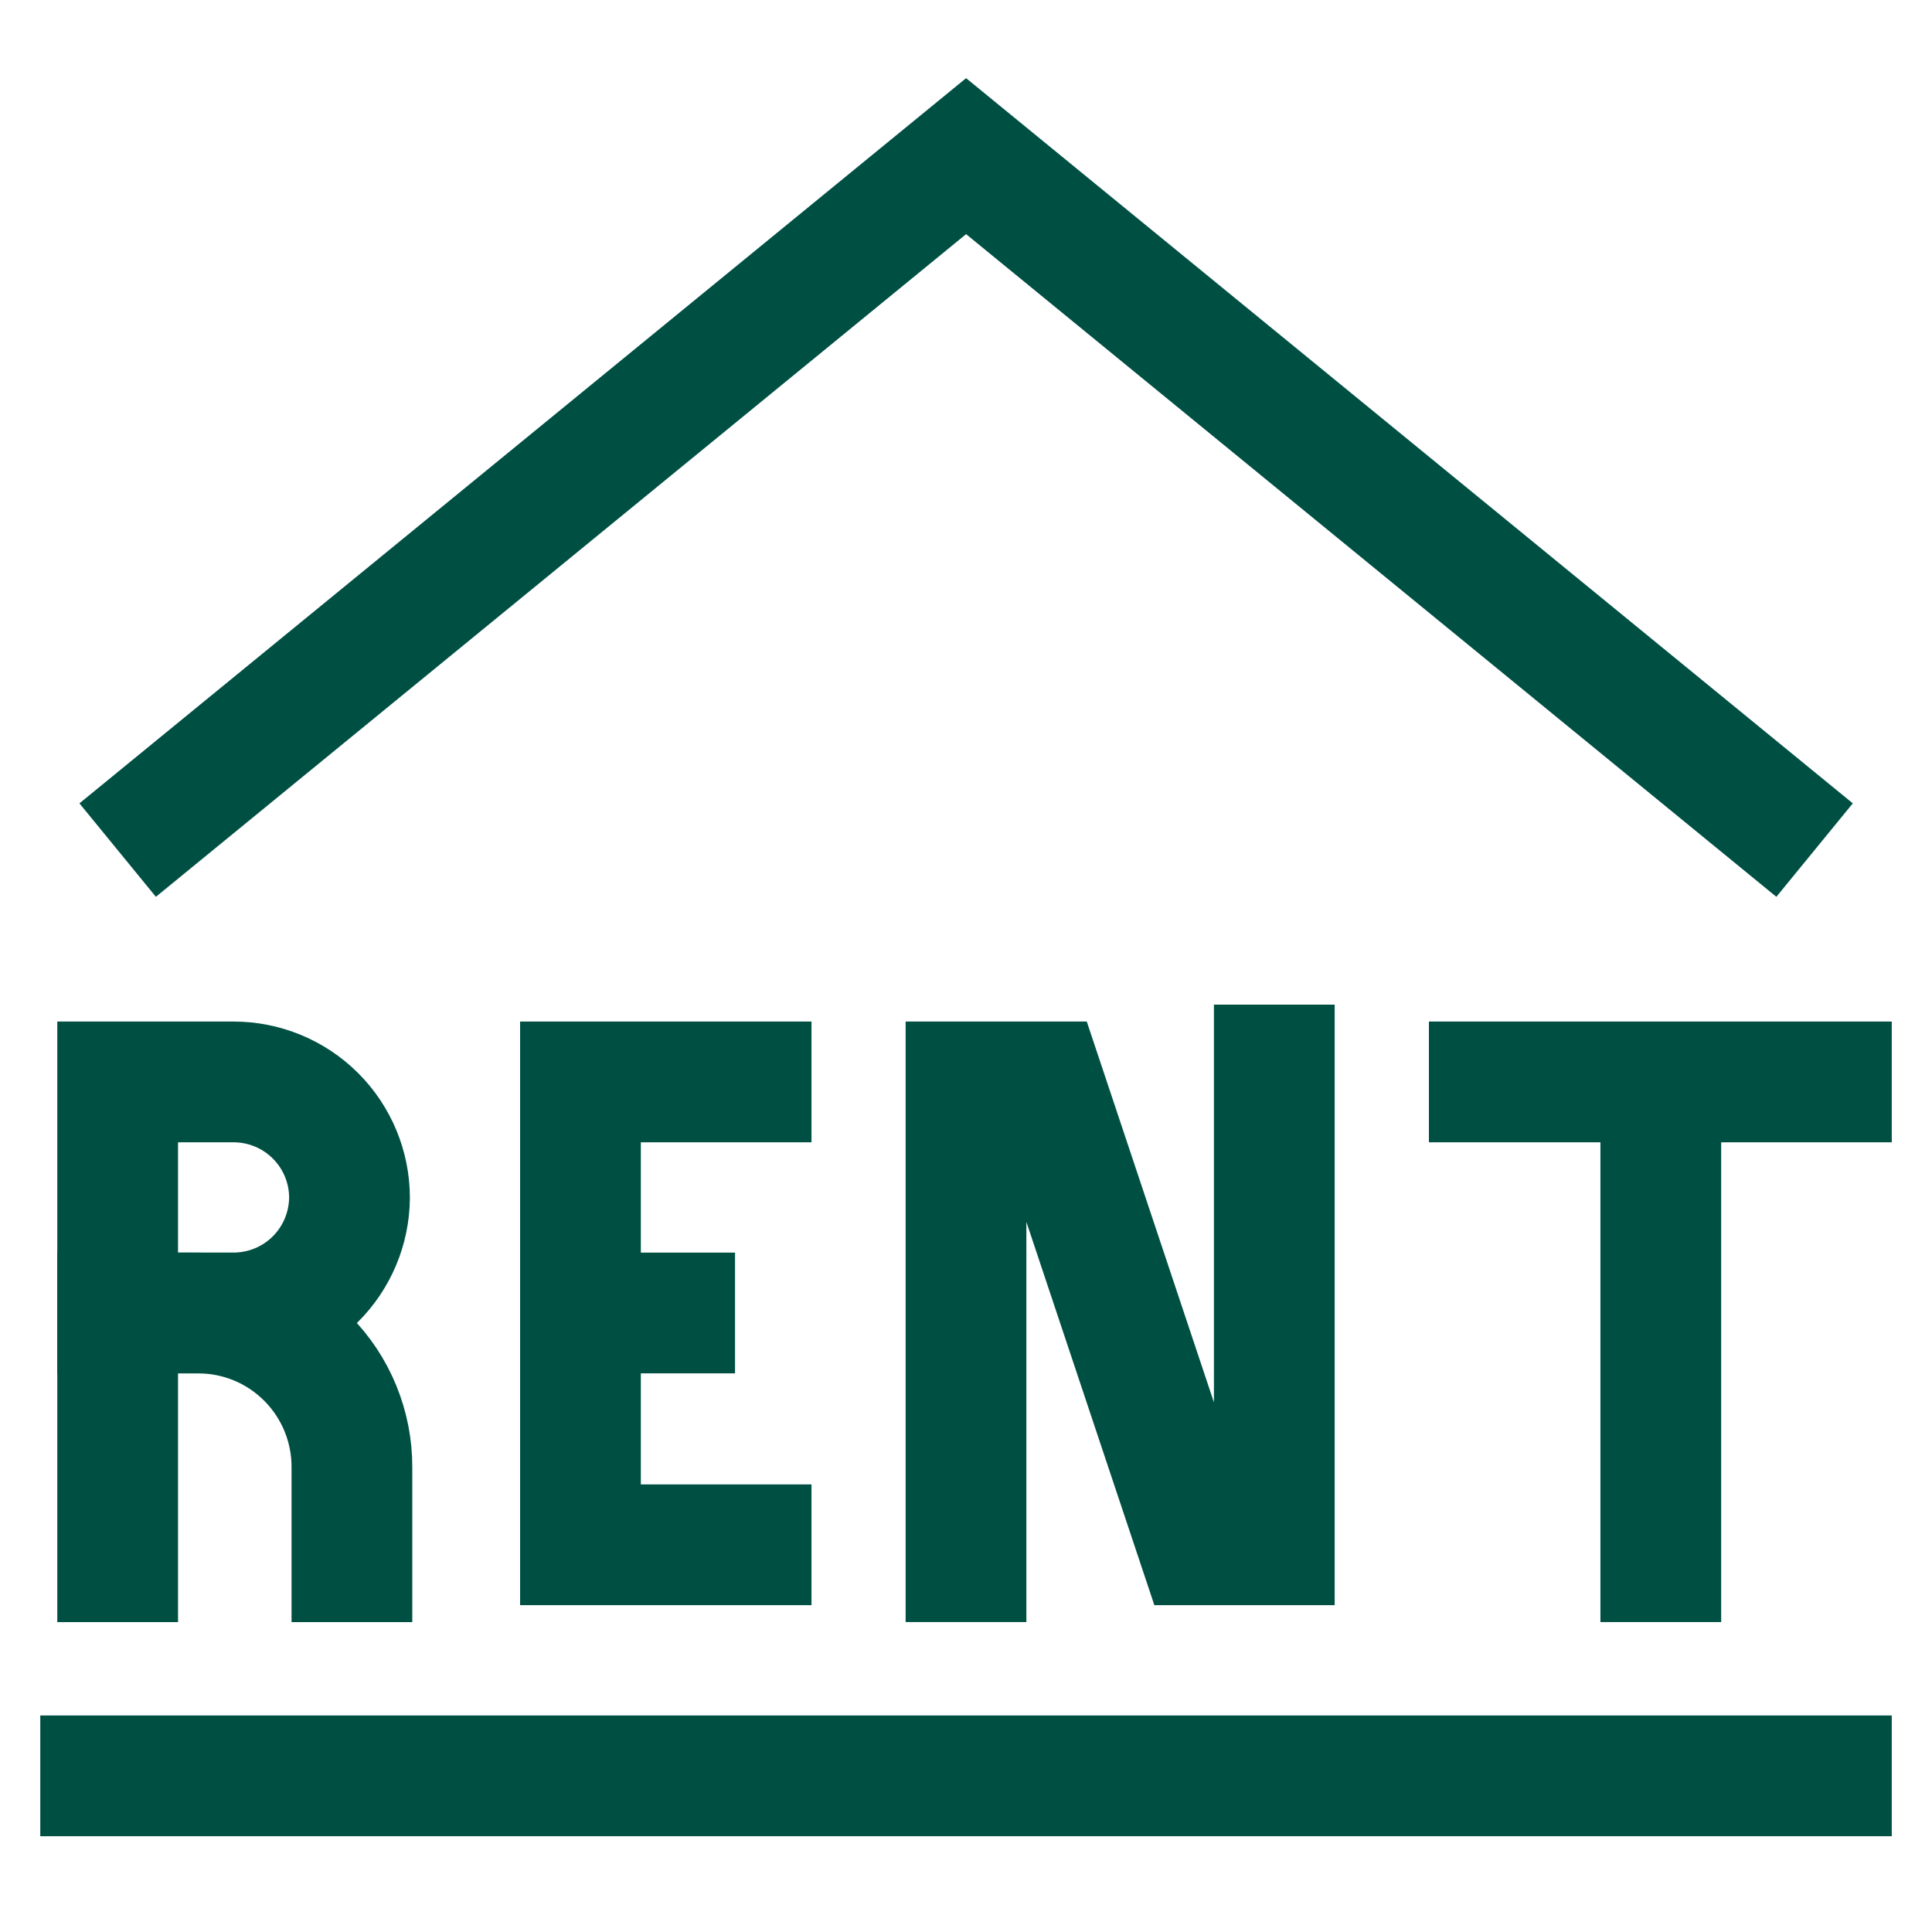
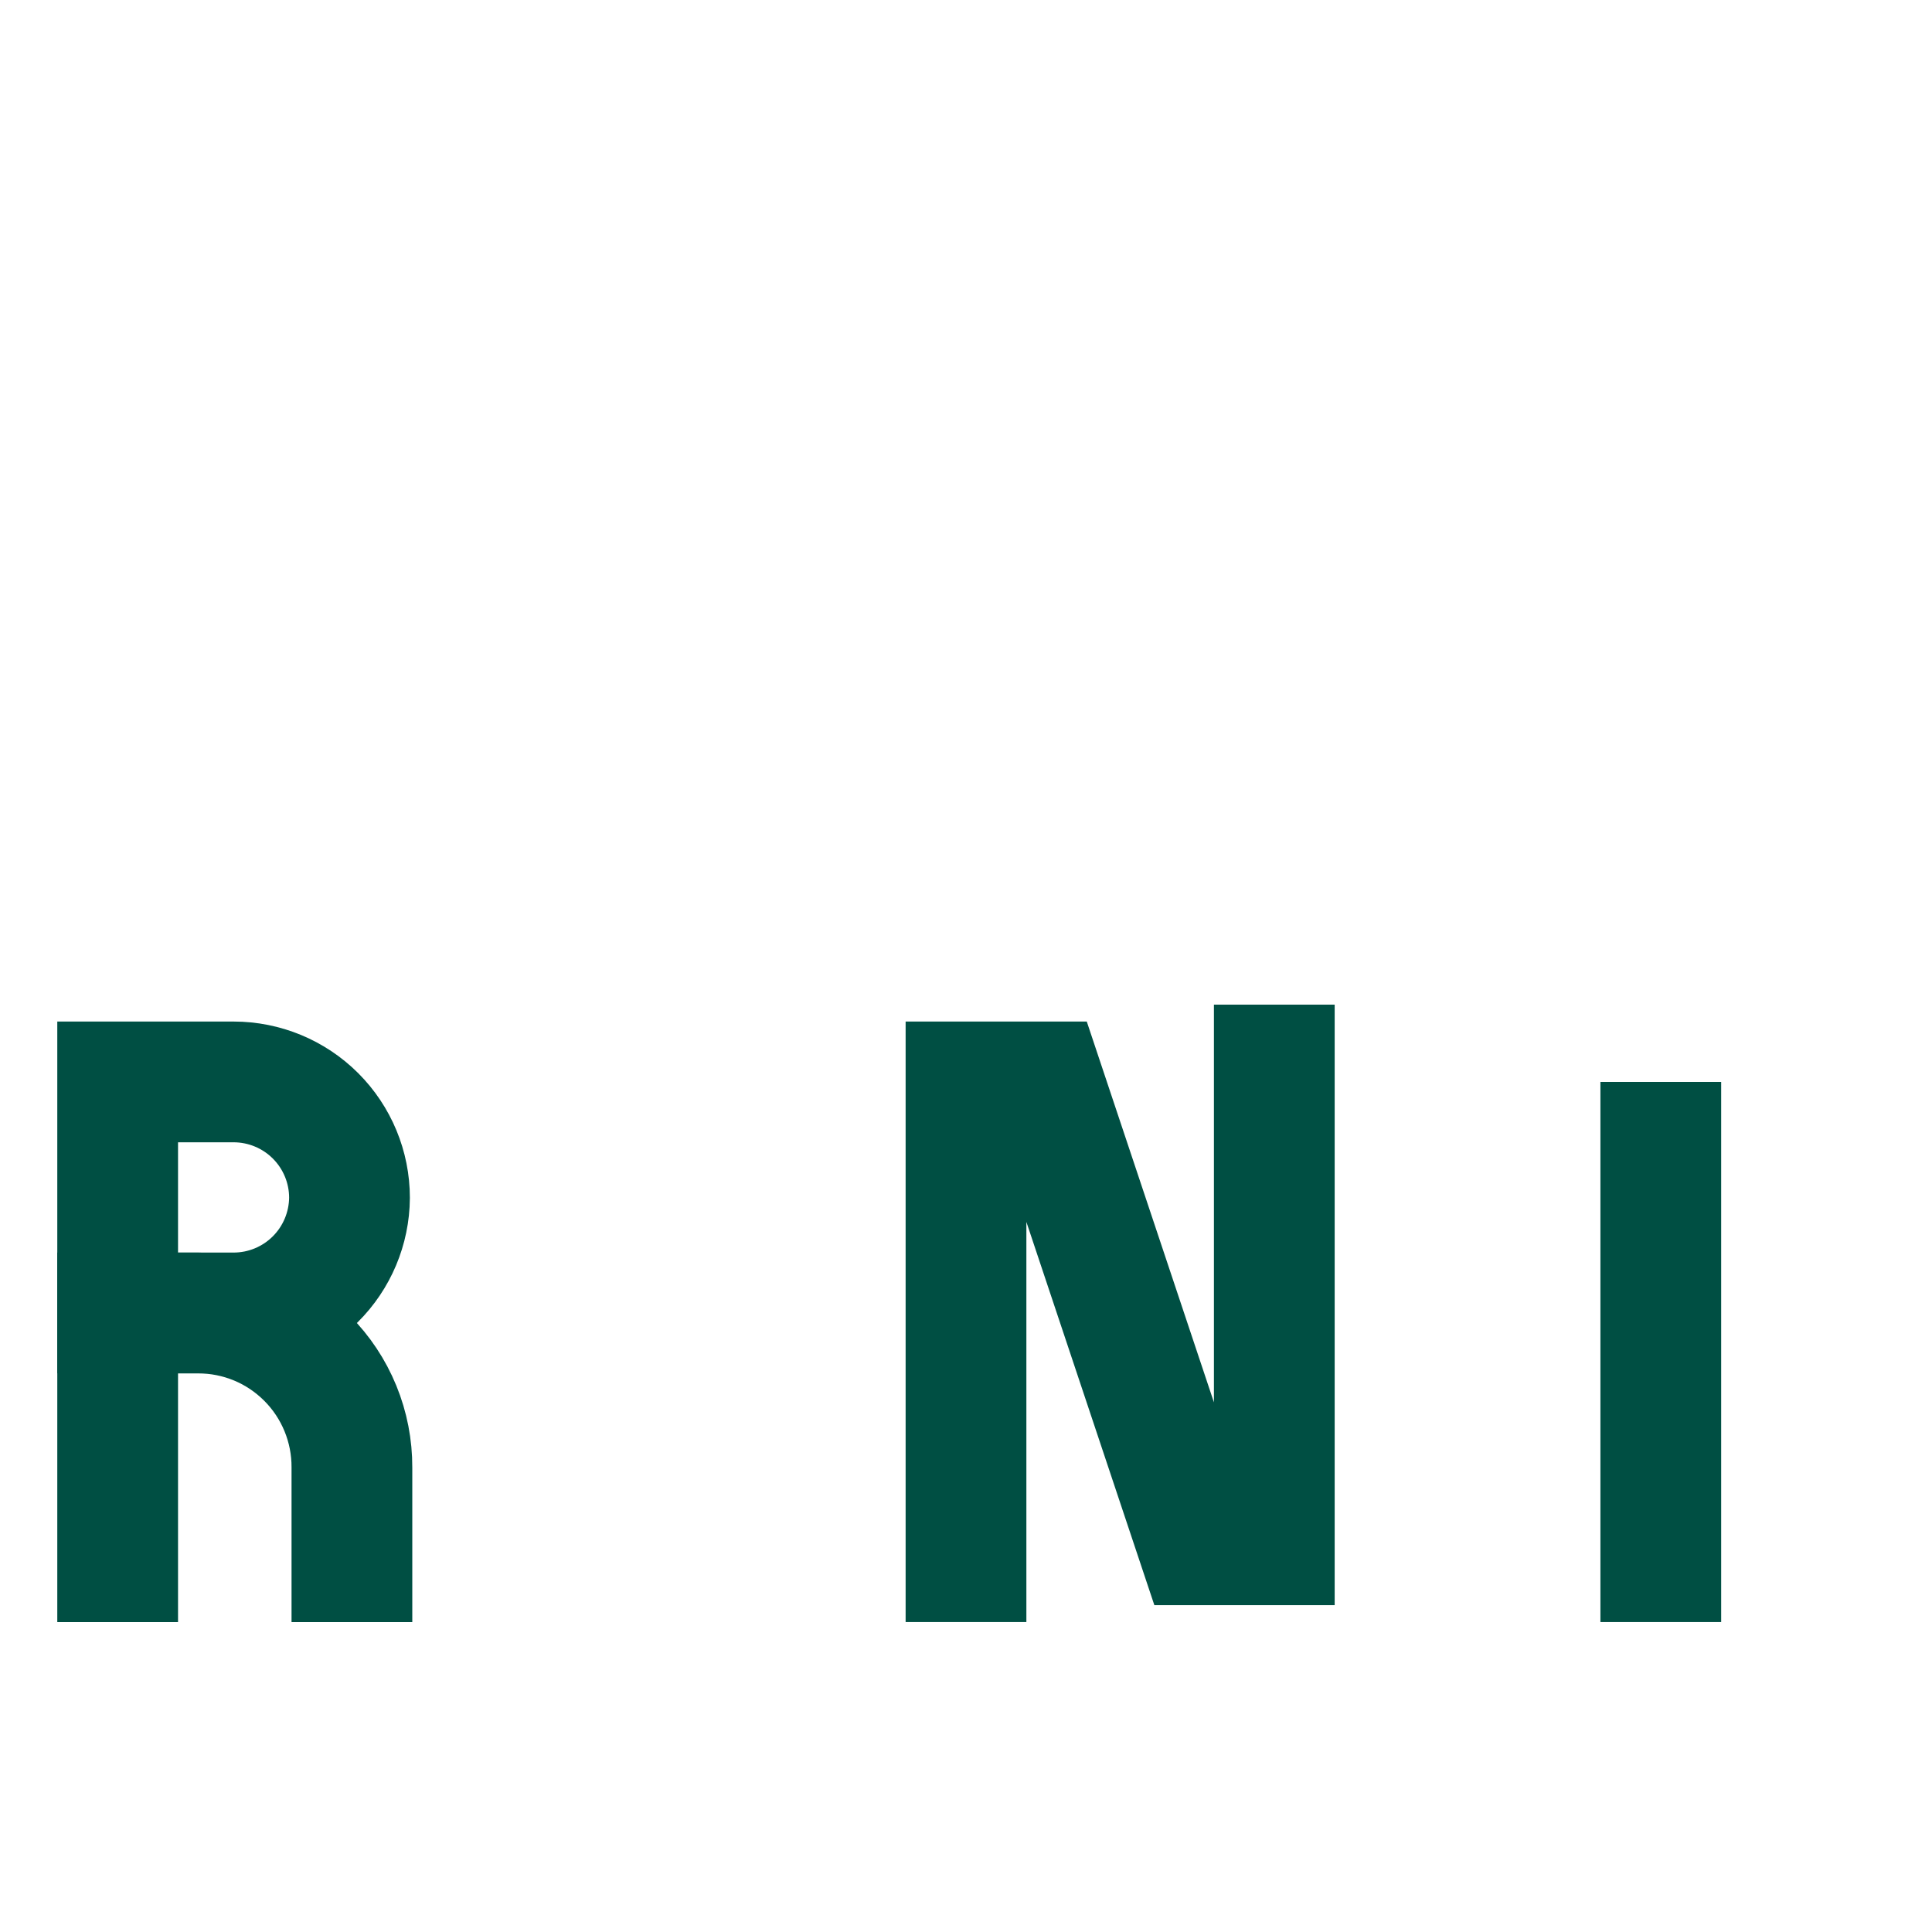
<svg xmlns="http://www.w3.org/2000/svg" width="40" height="40" viewBox="0 0 40 40" fill="none">
  <path d="M2.436 22.4H4.836C5.472 22.4 6.083 22.653 6.533 23.103C6.983 23.553 7.236 24.163 7.236 24.8C7.231 25.433 6.976 26.04 6.527 26.486C6.077 26.933 5.469 27.183 4.836 27.183H2.436V22.4Z" stroke="#004F43" stroke-width="2.5" stroke-miterlimit="10" />
  <path d="M2.436 33.584V27.184H4.102C4.522 27.184 4.937 27.267 5.324 27.427C5.712 27.588 6.063 27.825 6.359 28.122C6.655 28.419 6.889 28.772 7.048 29.16C7.207 29.548 7.288 29.964 7.286 30.384V33.584" stroke="#004F43" stroke-width="2.5" stroke-miterlimit="10" />
-   <path d="M16.801 31.983H12.018V22.4H16.801" stroke="#004F43" stroke-width="2.5" stroke-miterlimit="10" />
-   <path d="M15.218 27.184H12.018" stroke="#004F43" stroke-width="2.5" stroke-miterlimit="10" />
  <path d="M20 33.583V22.4H21.6L24.8 31.983H26.383V20.8" stroke="#004F43" stroke-width="2.5" stroke-miterlimit="10" />
-   <path d="M29.584 22.4H39.167" stroke="#004F43" stroke-width="2.5" stroke-miterlimit="10" />
  <path d="M34.385 33.583V22.4" stroke="#004F43" stroke-width="2.5" stroke-miterlimit="10" />
-   <path d="M39.167 36.767H0.834" stroke="#004F43" stroke-width="2.5" stroke-miterlimit="10" />
-   <path d="M37.569 17.6L20.002 3.233L2.436 17.6" stroke="#004F43" stroke-width="2.5" stroke-miterlimit="10" />
</svg>